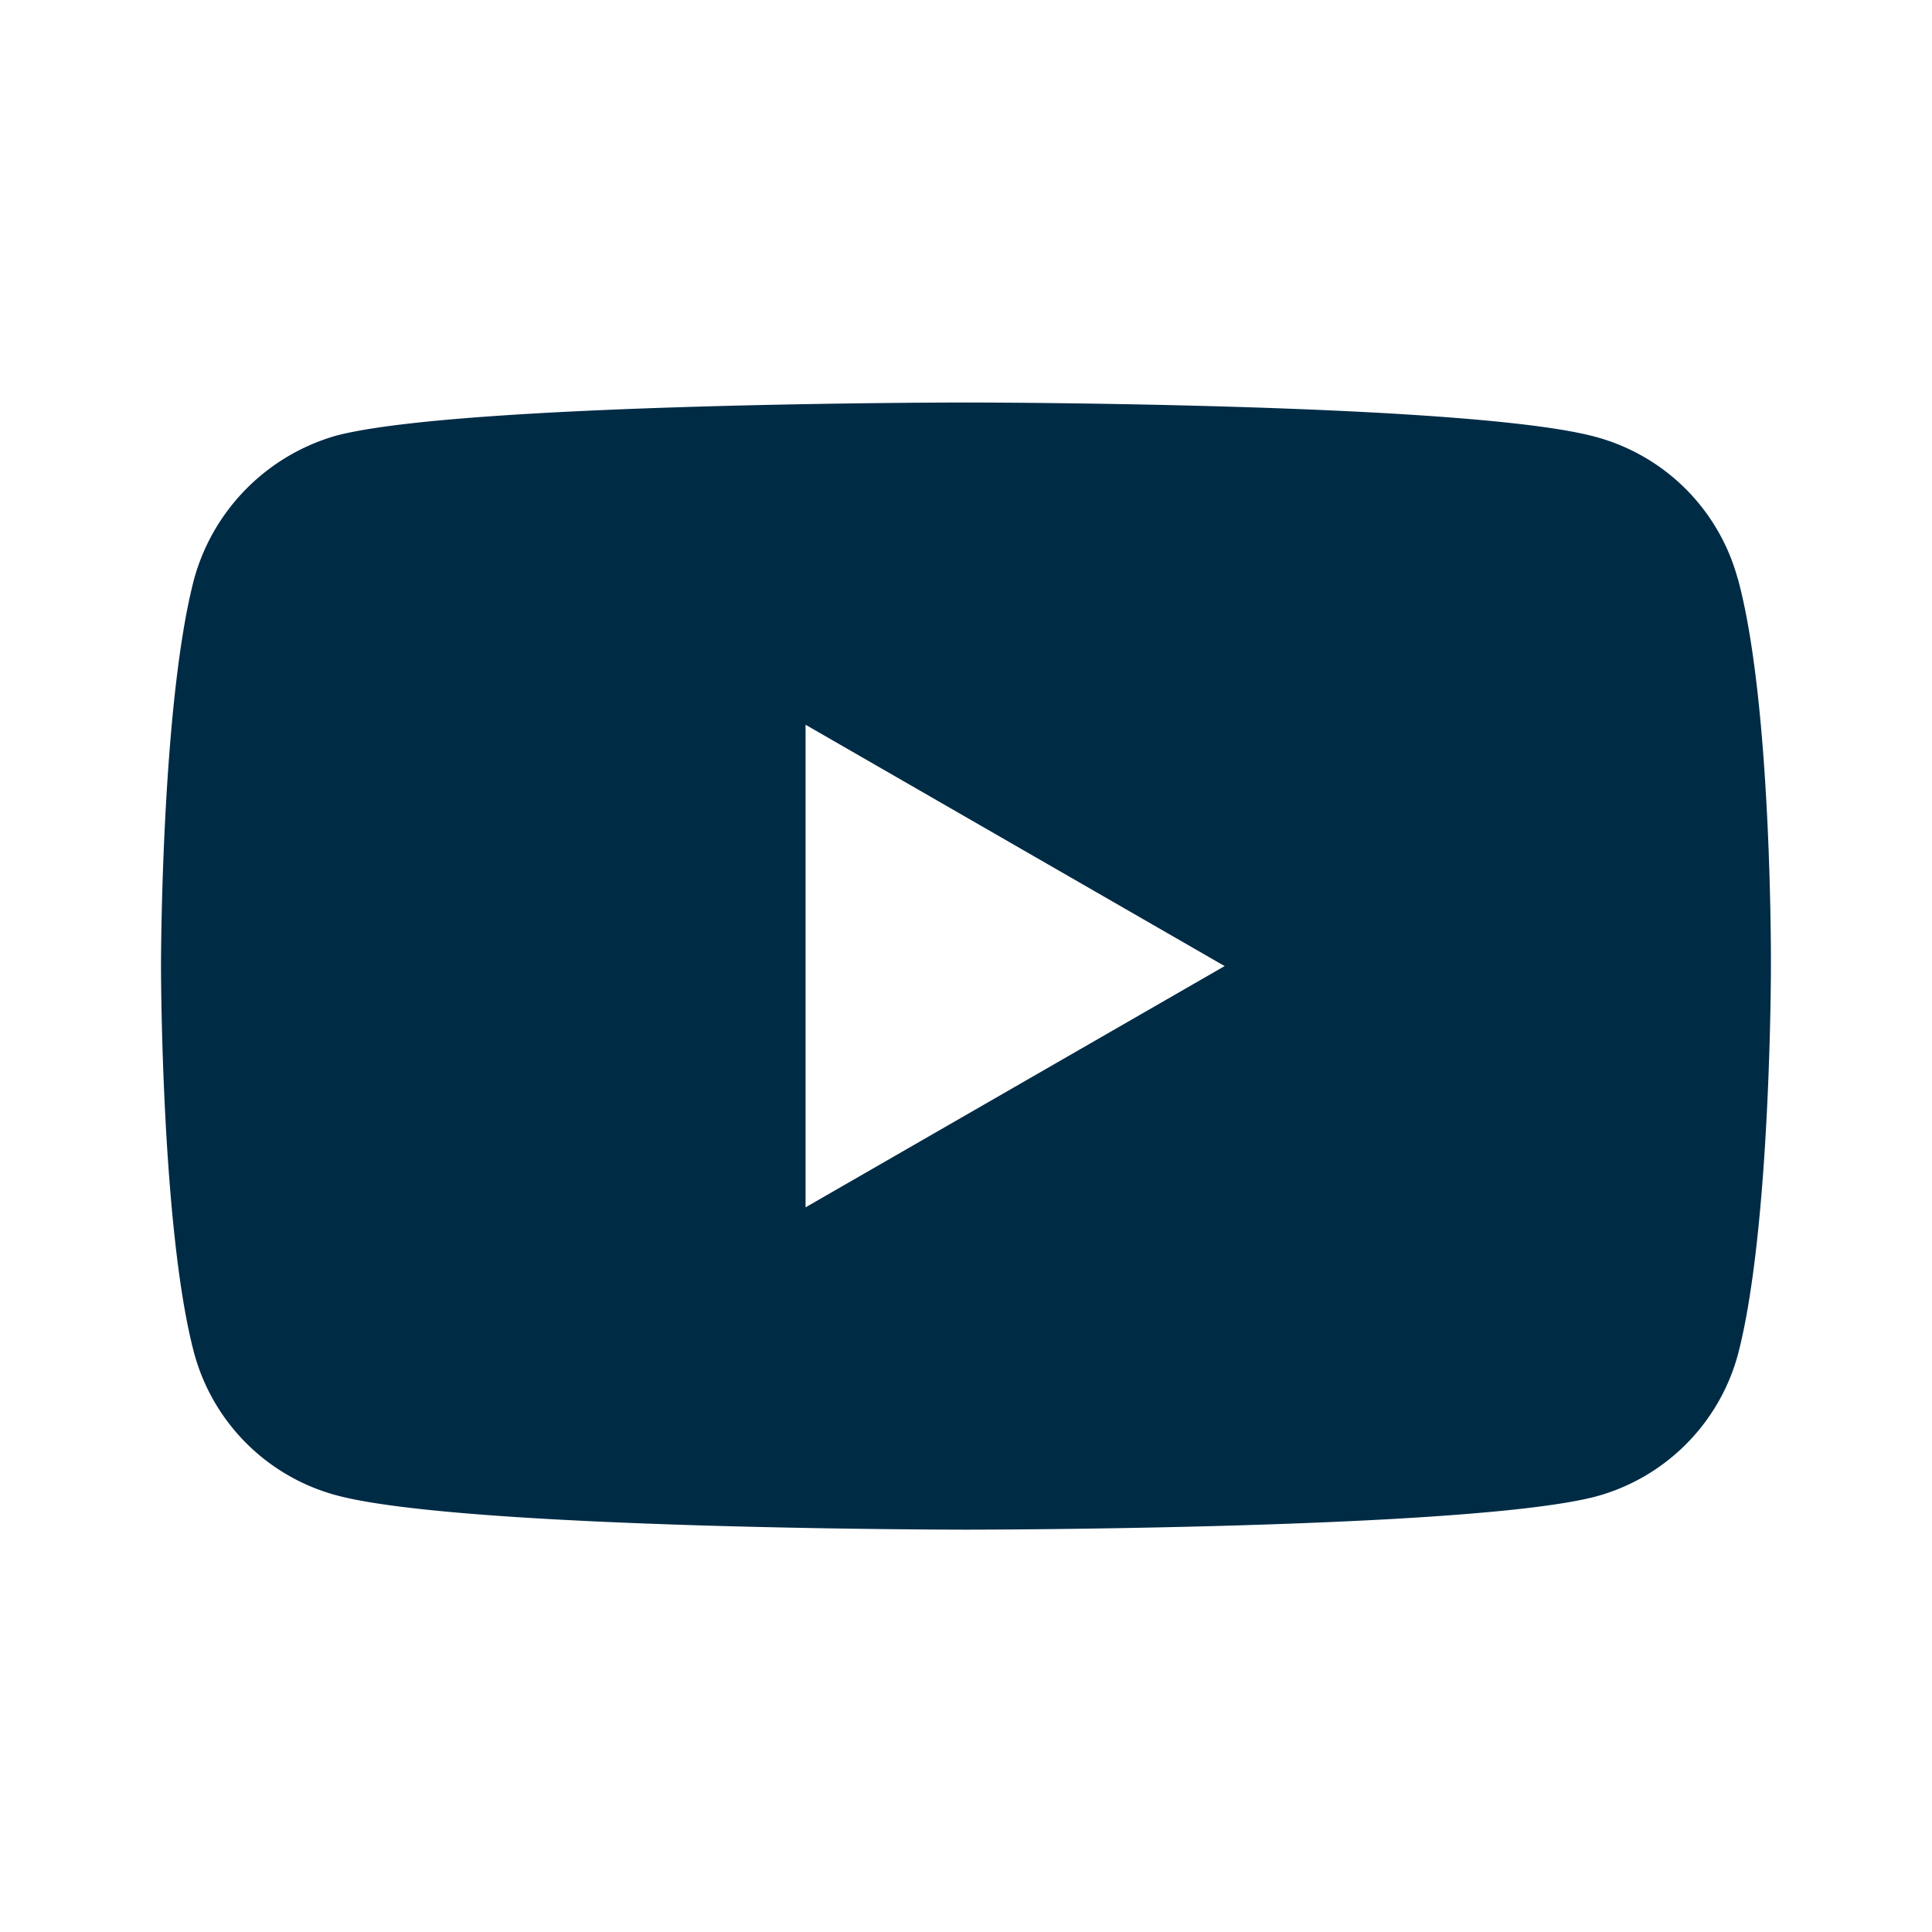
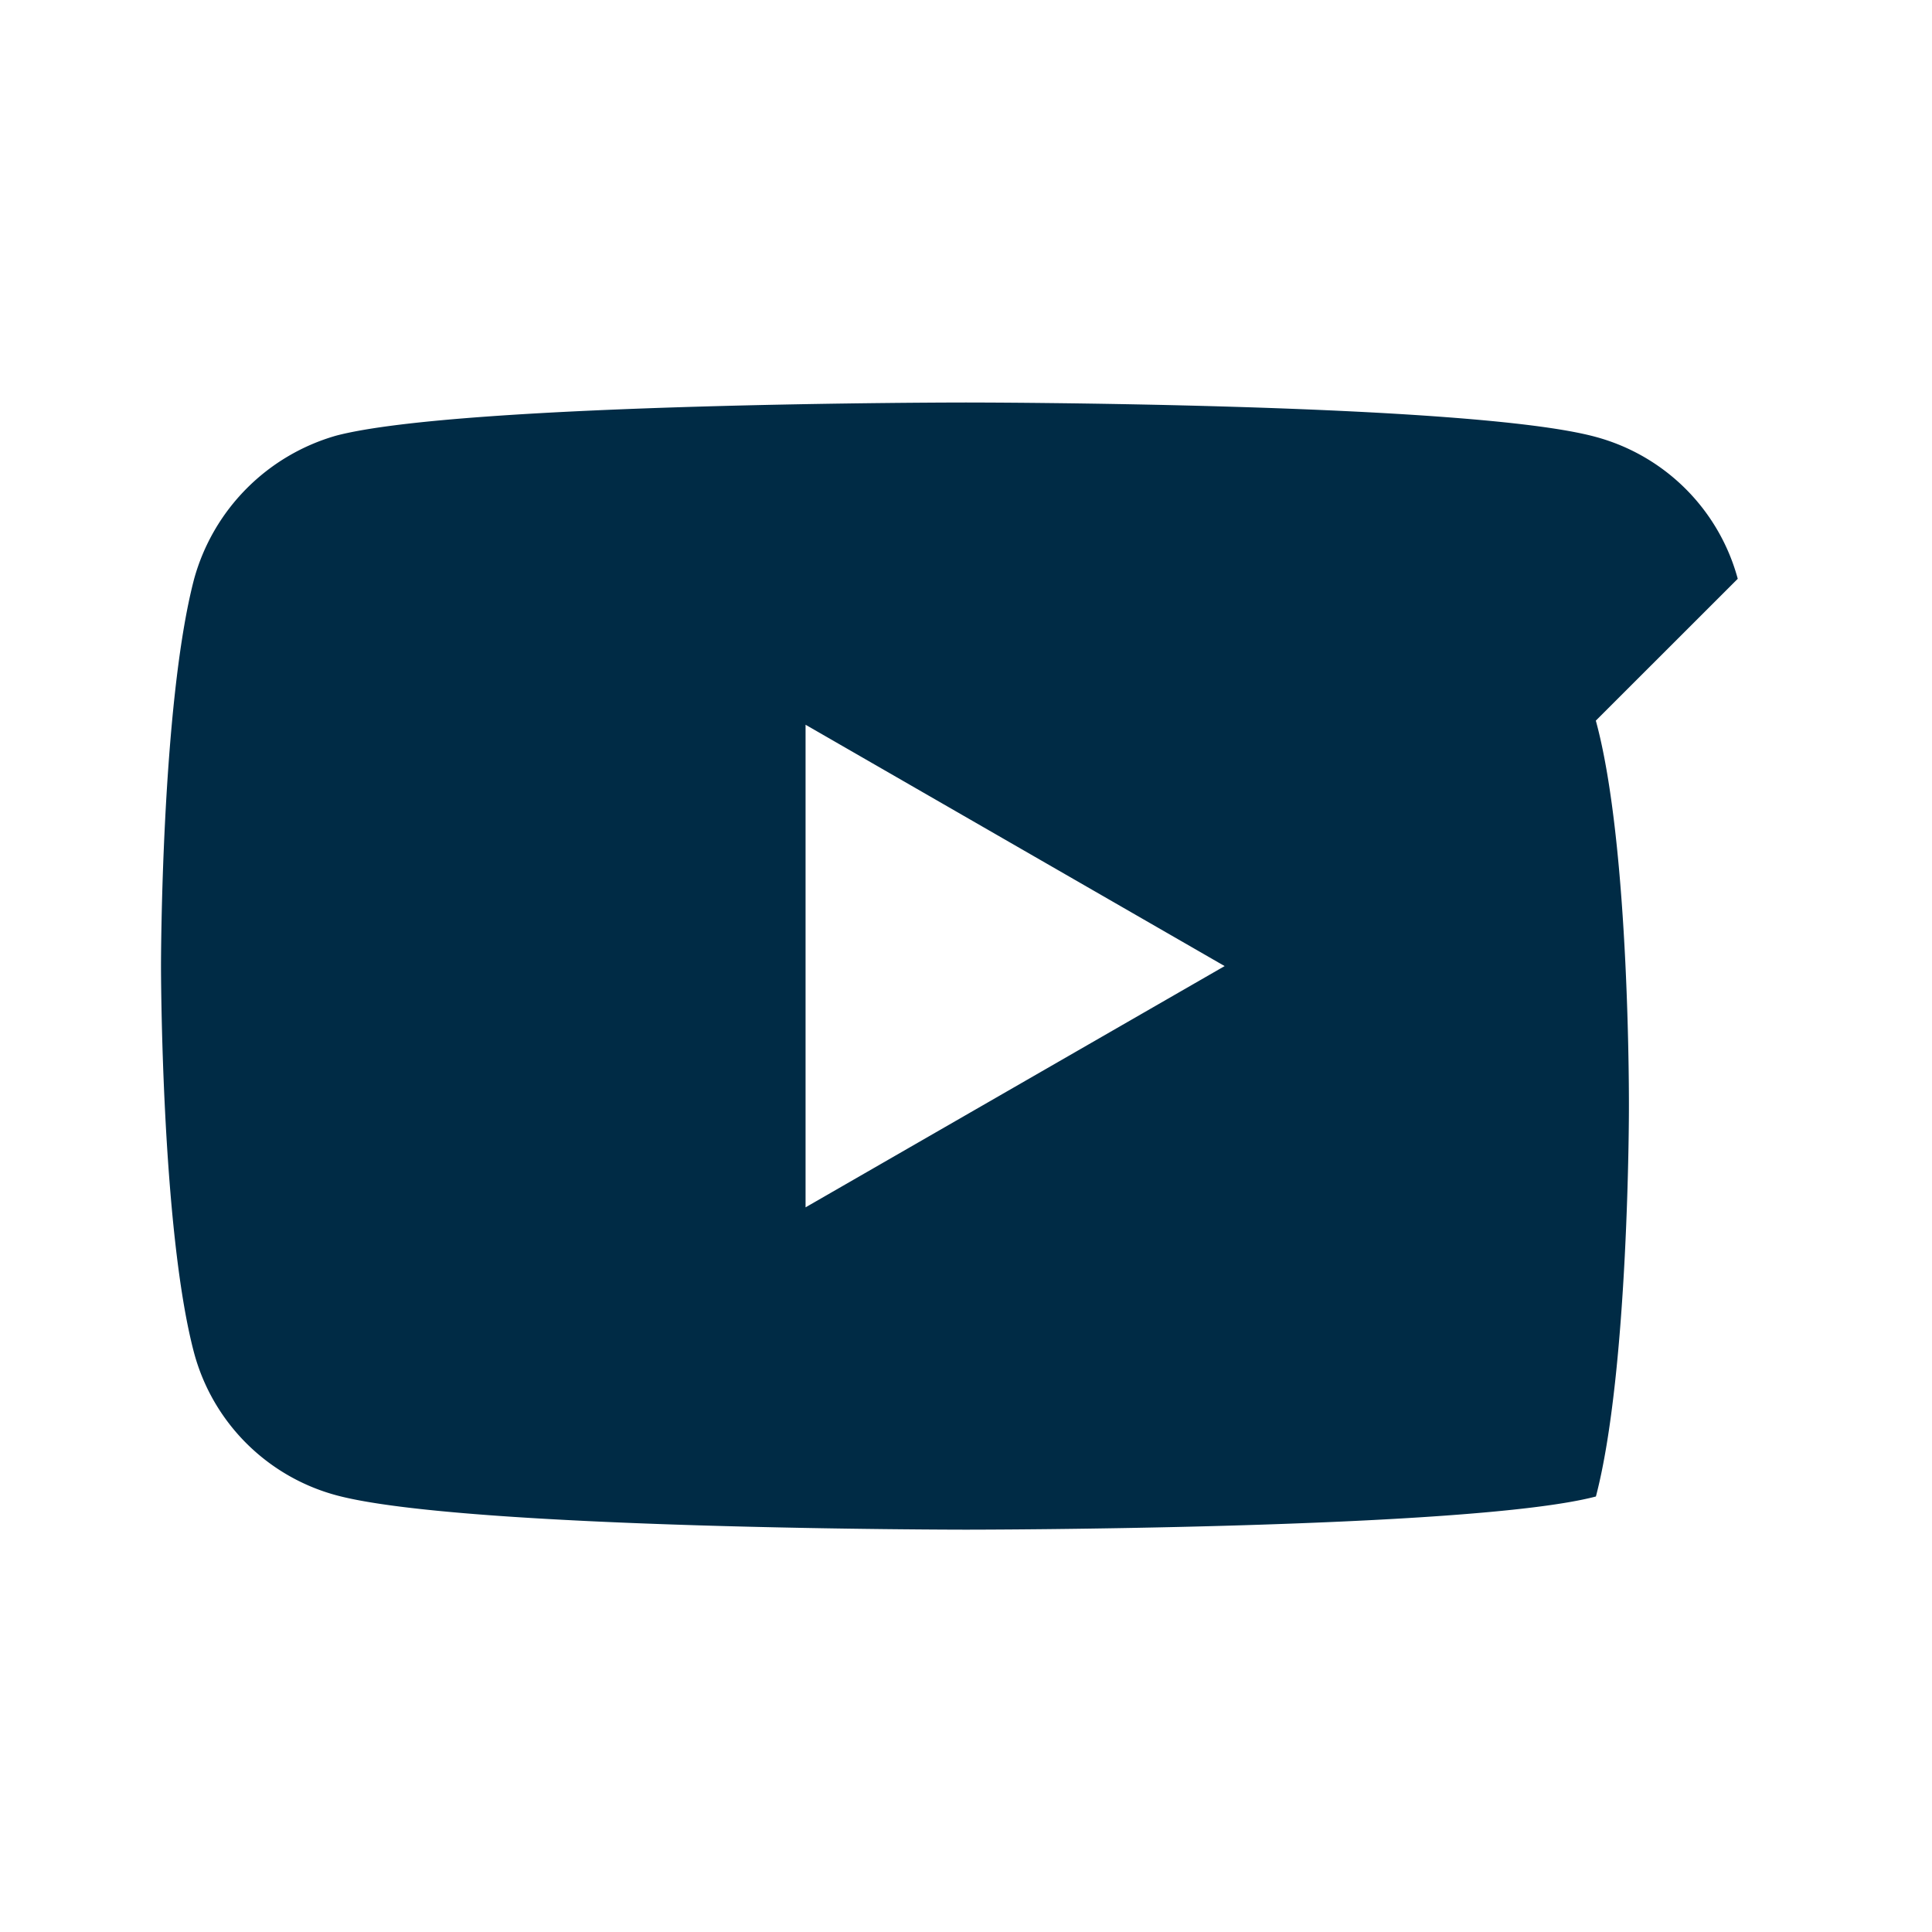
<svg xmlns="http://www.w3.org/2000/svg" width="24" height="24" viewBox="0 0 24 24">
-   <path d="M10.007 15V9.003l5.206 2.998-5.206 2.997zm11.58-7.81a2.504 2.504 0 0 0-1.762-1.762C18.26 5 12 5 12 5s-6.26 0-7.825.412A2.56 2.56 0 0 0 2.412 7.19C2 8.757 2 12 2 12s0 3.263.412 4.81a2.505 2.505 0 0 0 1.763 1.764c1.582.428 7.826.428 7.826.428s6.259 0 7.824-.412a2.508 2.508 0 0 0 1.764-1.763c.41-1.564.41-4.81.41-4.81s.018-3.261-.411-4.828z" fill="#002B45" fill-rule="evenodd" />
+   <path d="M10.007 15V9.003l5.206 2.998-5.206 2.997zm11.58-7.81a2.504 2.504 0 0 0-1.762-1.762C18.26 5 12 5 12 5s-6.26 0-7.825.412A2.56 2.56 0 0 0 2.412 7.19C2 8.757 2 12 2 12s0 3.263.412 4.81a2.505 2.505 0 0 0 1.763 1.764c1.582.428 7.826.428 7.826.428s6.259 0 7.824-.412c.41-1.564.41-4.81.41-4.81s.018-3.261-.411-4.828z" fill="#002B45" fill-rule="evenodd" />
</svg>